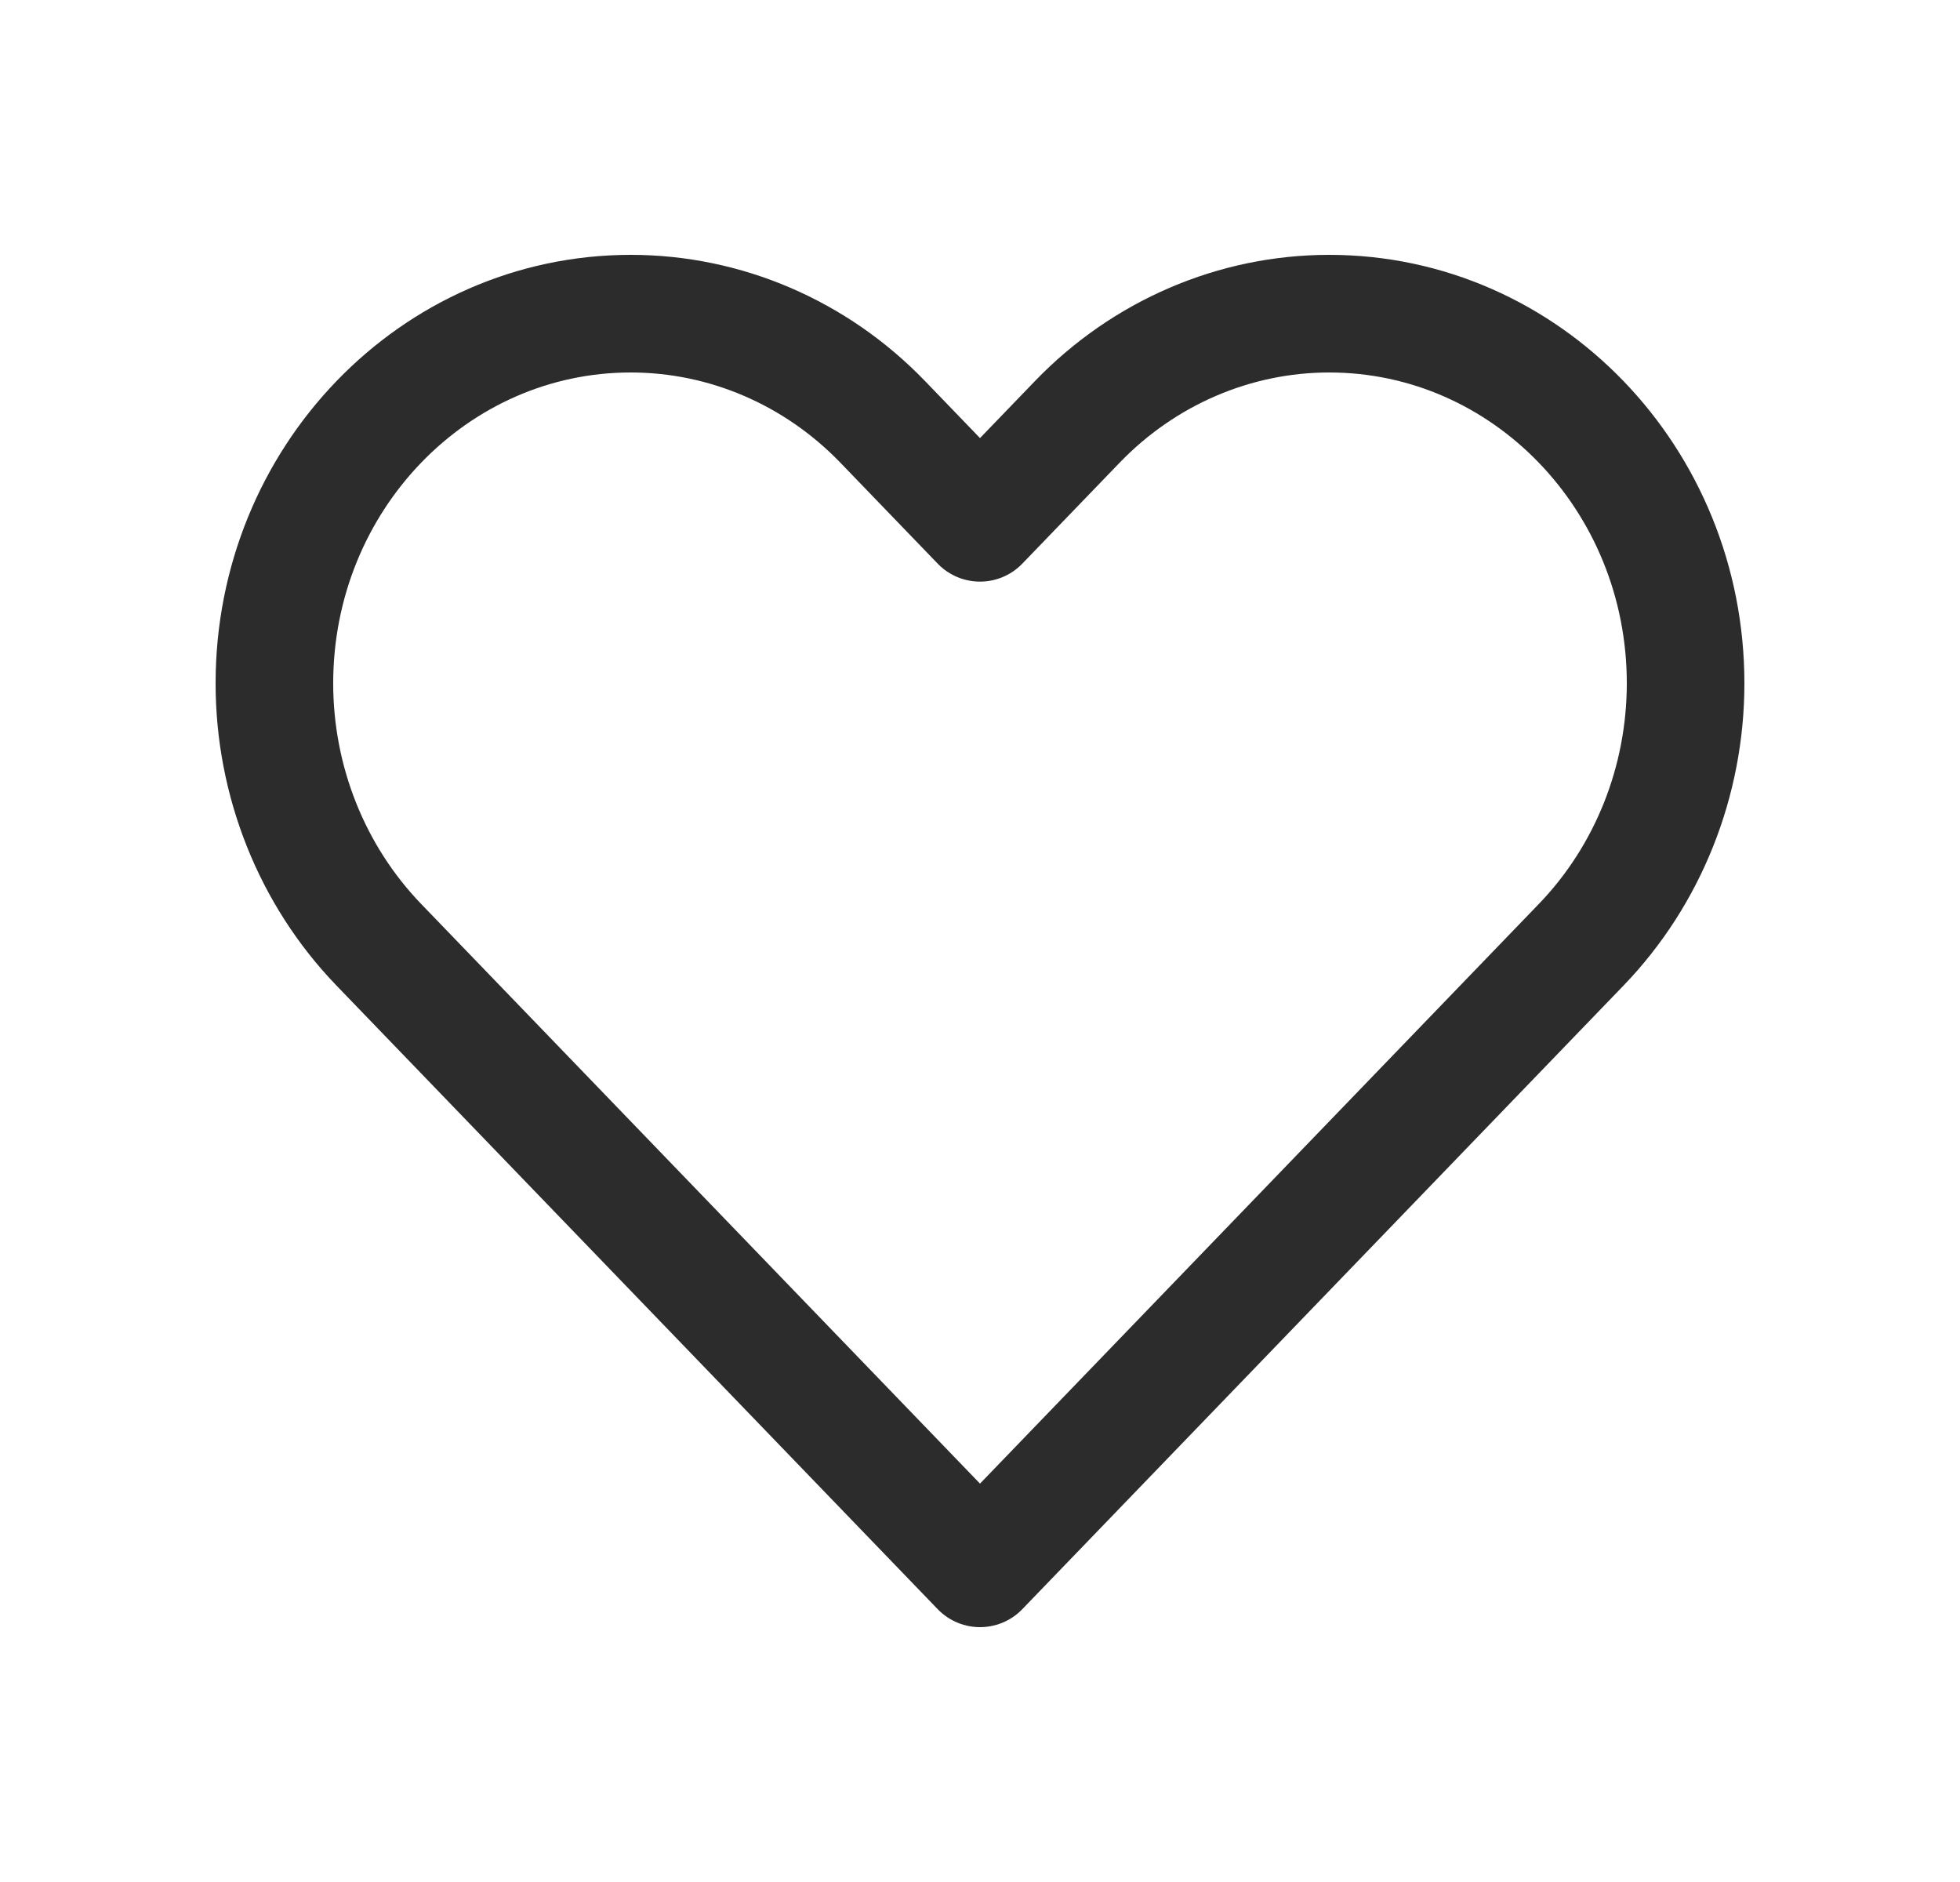
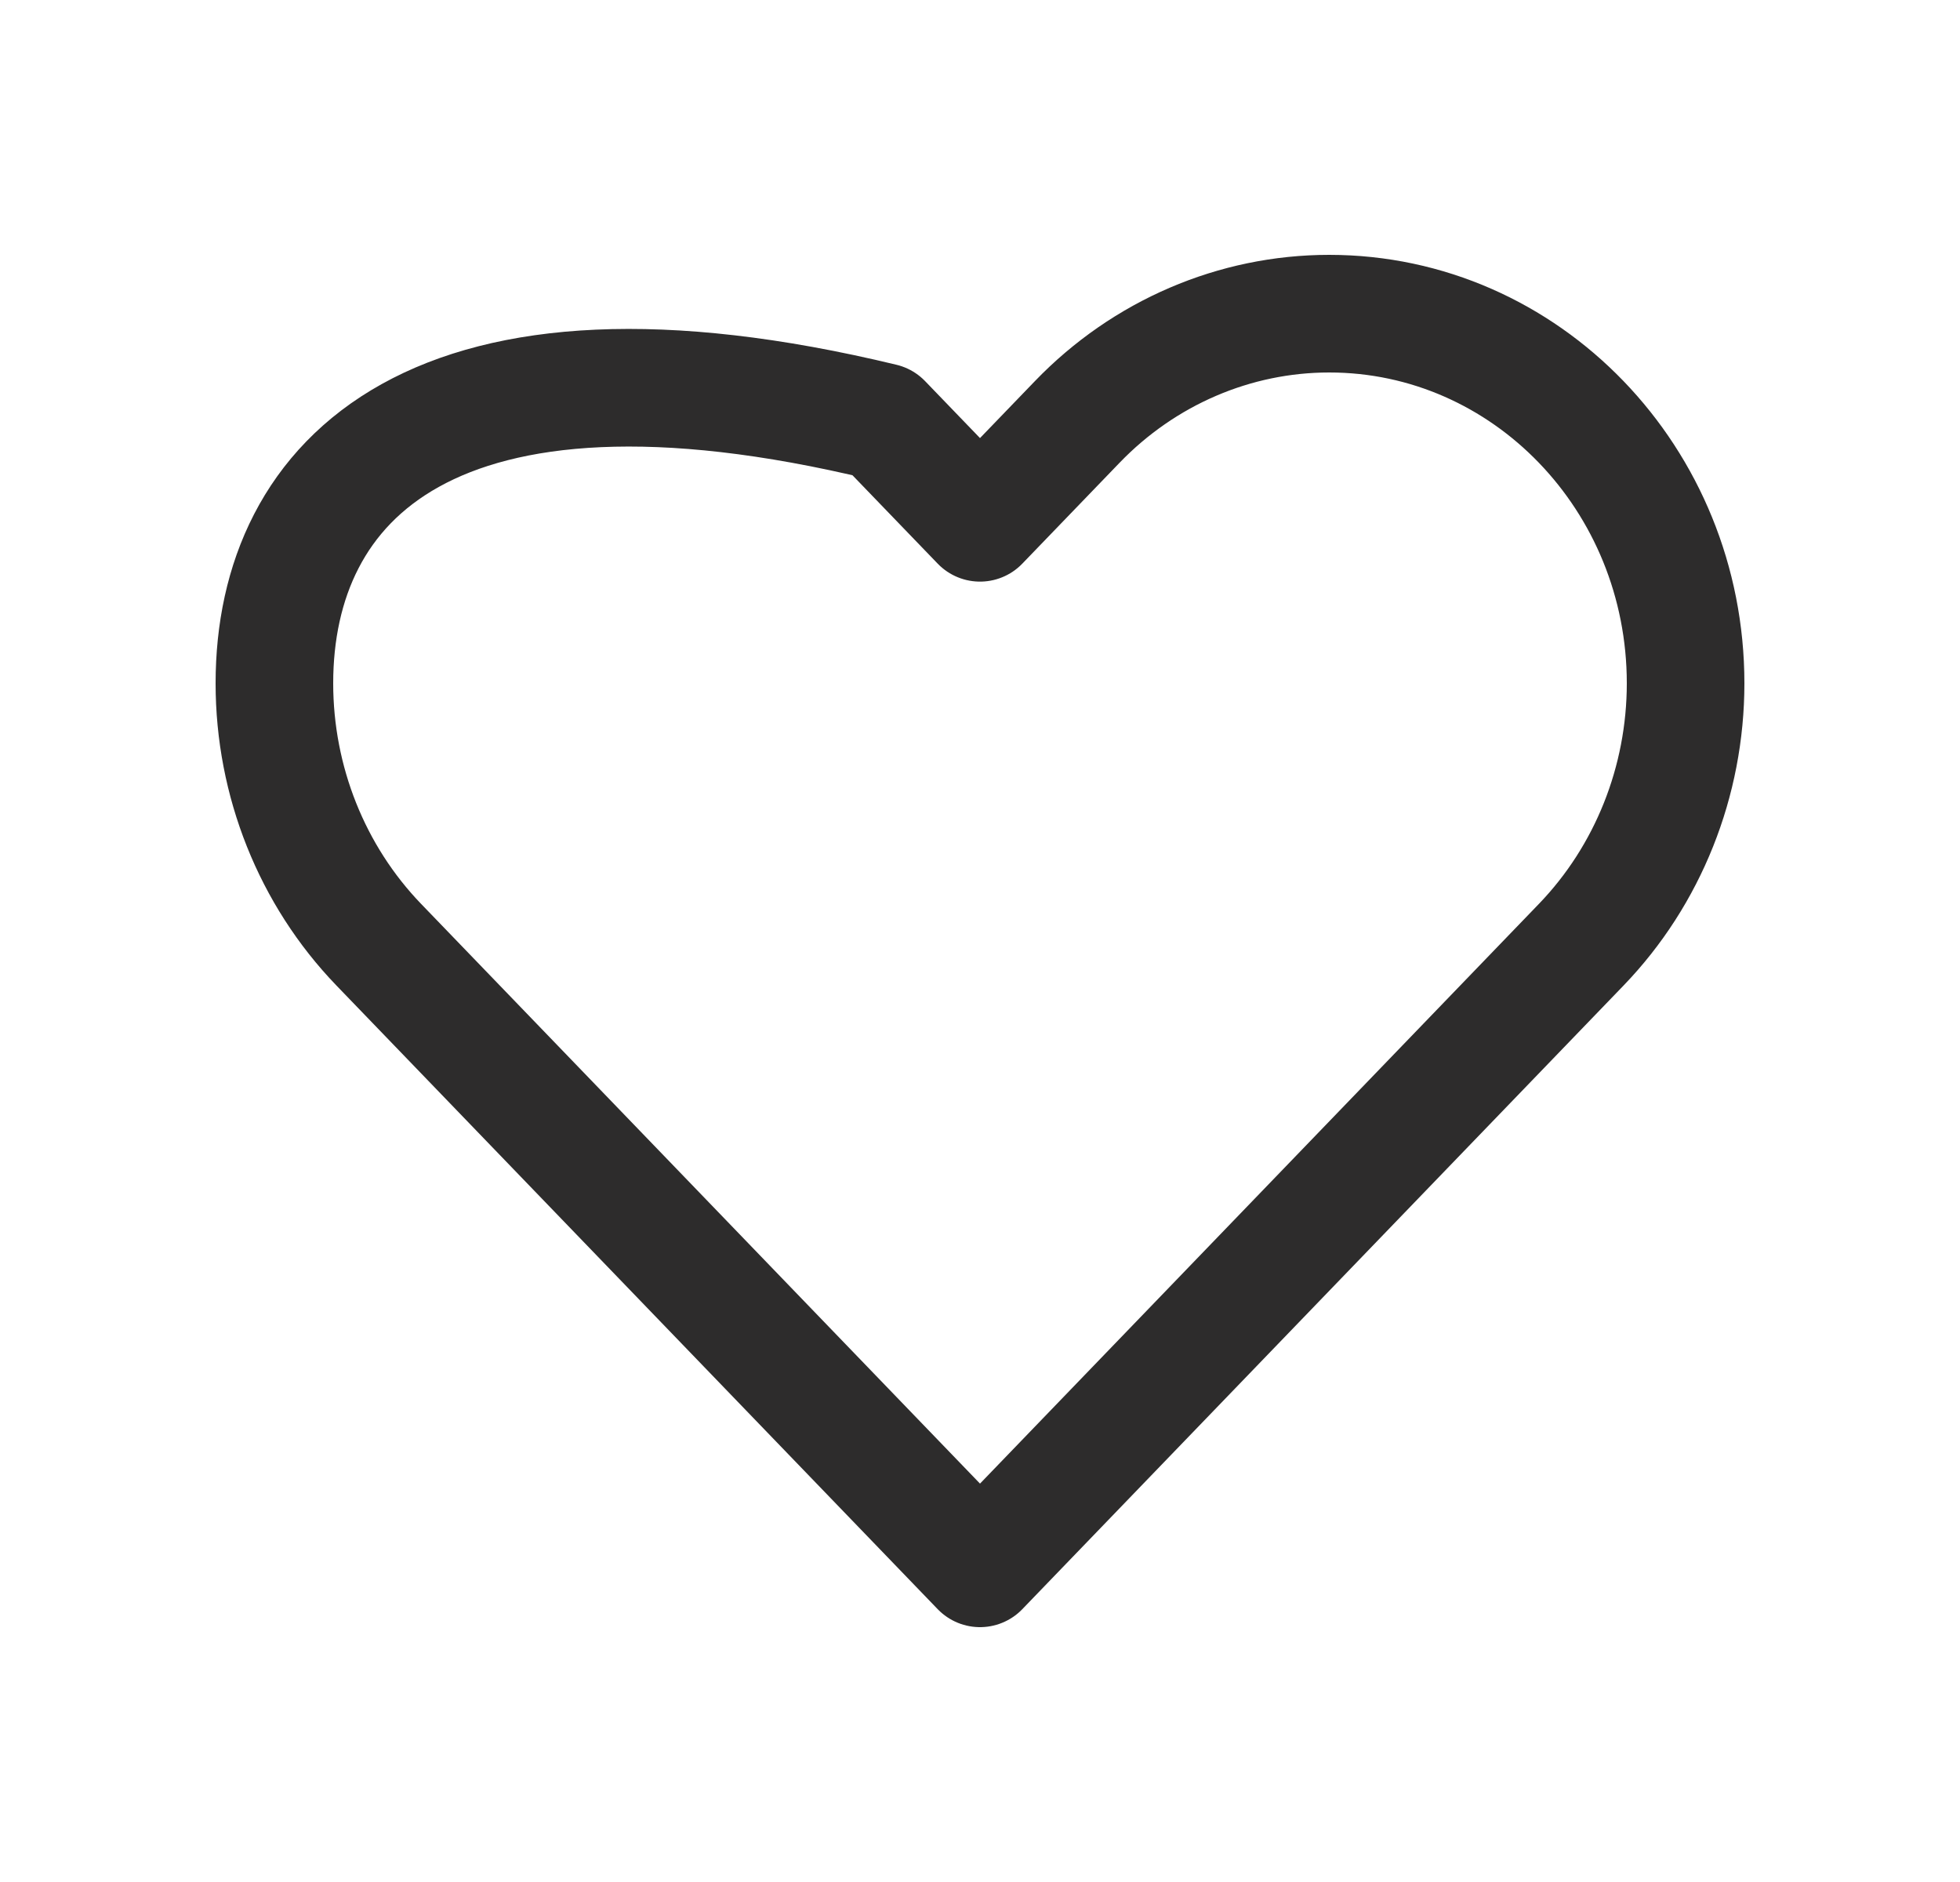
<svg xmlns="http://www.w3.org/2000/svg" width="25" height="24" viewBox="0 0 25 24" fill="none">
-   <path d="M4.831 12.047L12.5 20L20.169 12.047C21.021 11.163 21.5 9.964 21.5 8.714C21.5 6.111 19.465 4 16.954 4C15.749 4 14.592 4.497 13.74 5.381L12.5 6.667L11.26 5.381C10.408 4.497 9.251 4 8.046 4C5.535 4 3.5 6.111 3.5 8.714C3.5 9.964 3.979 11.163 4.831 12.047Z" stroke="#2D2C2C" stroke-width="1.5" stroke-linecap="round" stroke-linejoin="round" />
+   <path d="M4.831 12.047L12.5 20L20.169 12.047C21.021 11.163 21.5 9.964 21.5 8.714C21.5 6.111 19.465 4 16.954 4C15.749 4 14.592 4.497 13.74 5.381L12.5 6.667L11.26 5.381C5.535 4 3.5 6.111 3.5 8.714C3.5 9.964 3.979 11.163 4.831 12.047Z" stroke="#2D2C2C" stroke-width="1.5" stroke-linecap="round" stroke-linejoin="round" />
</svg>